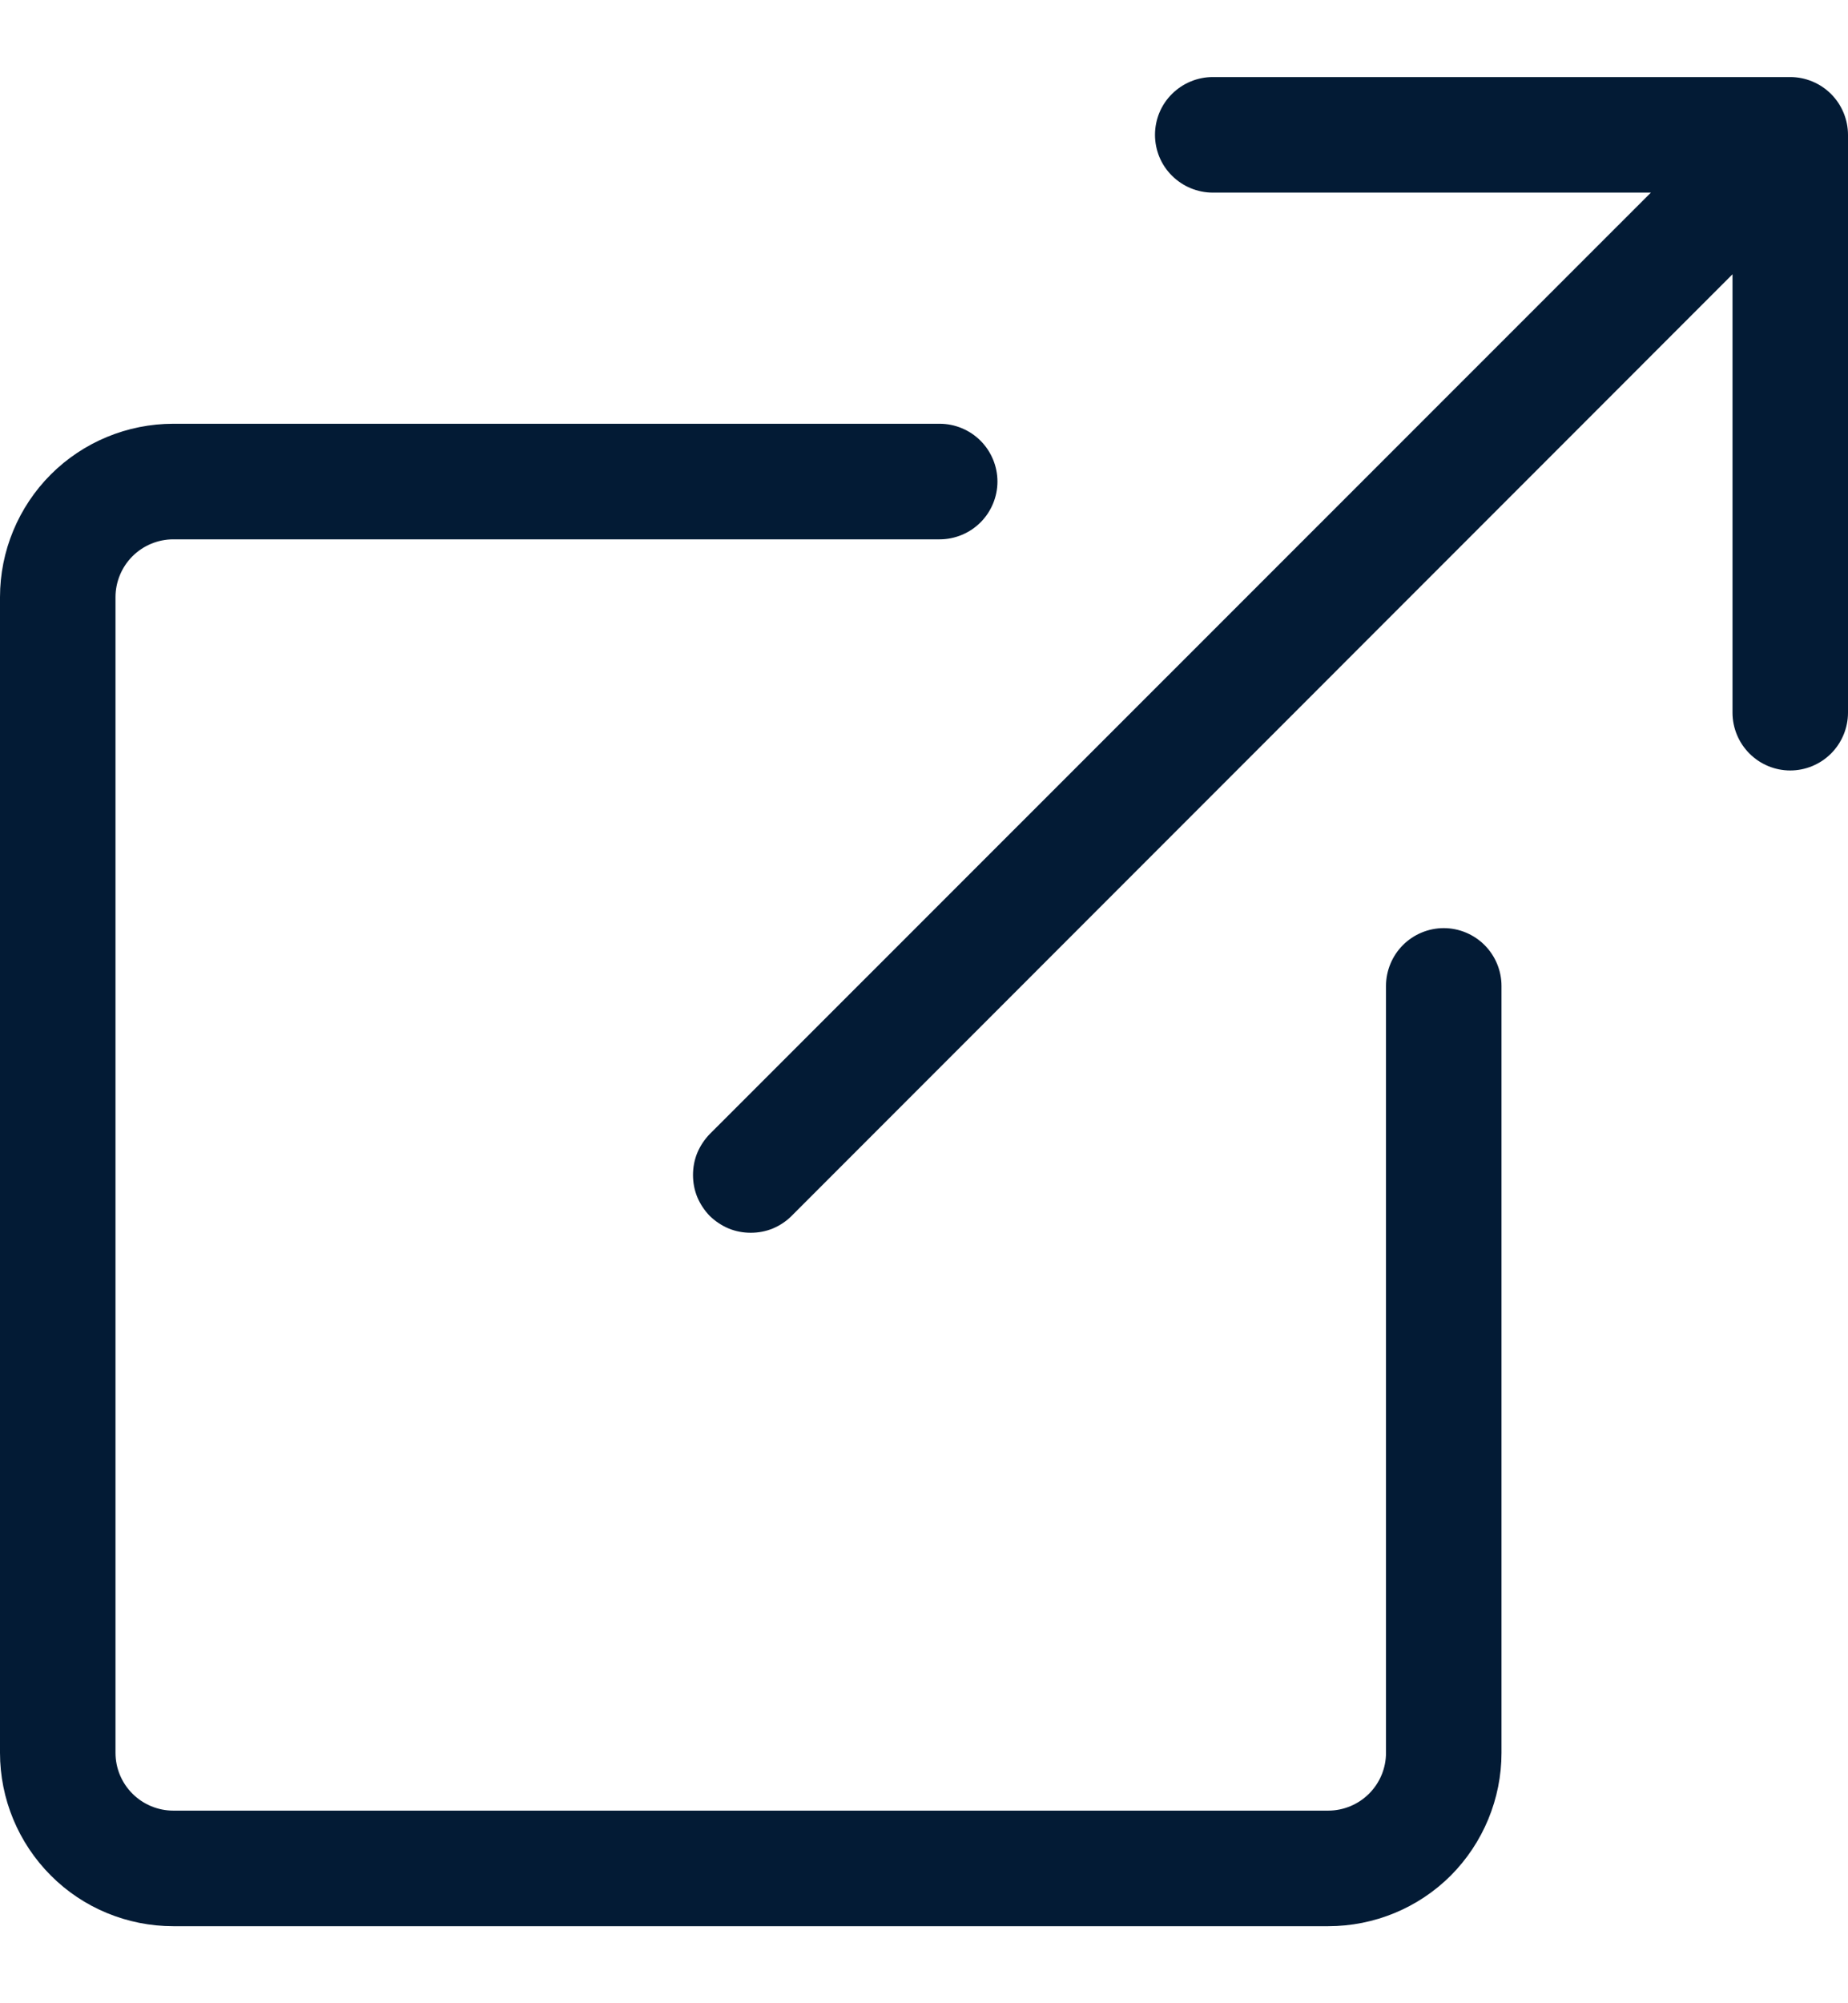
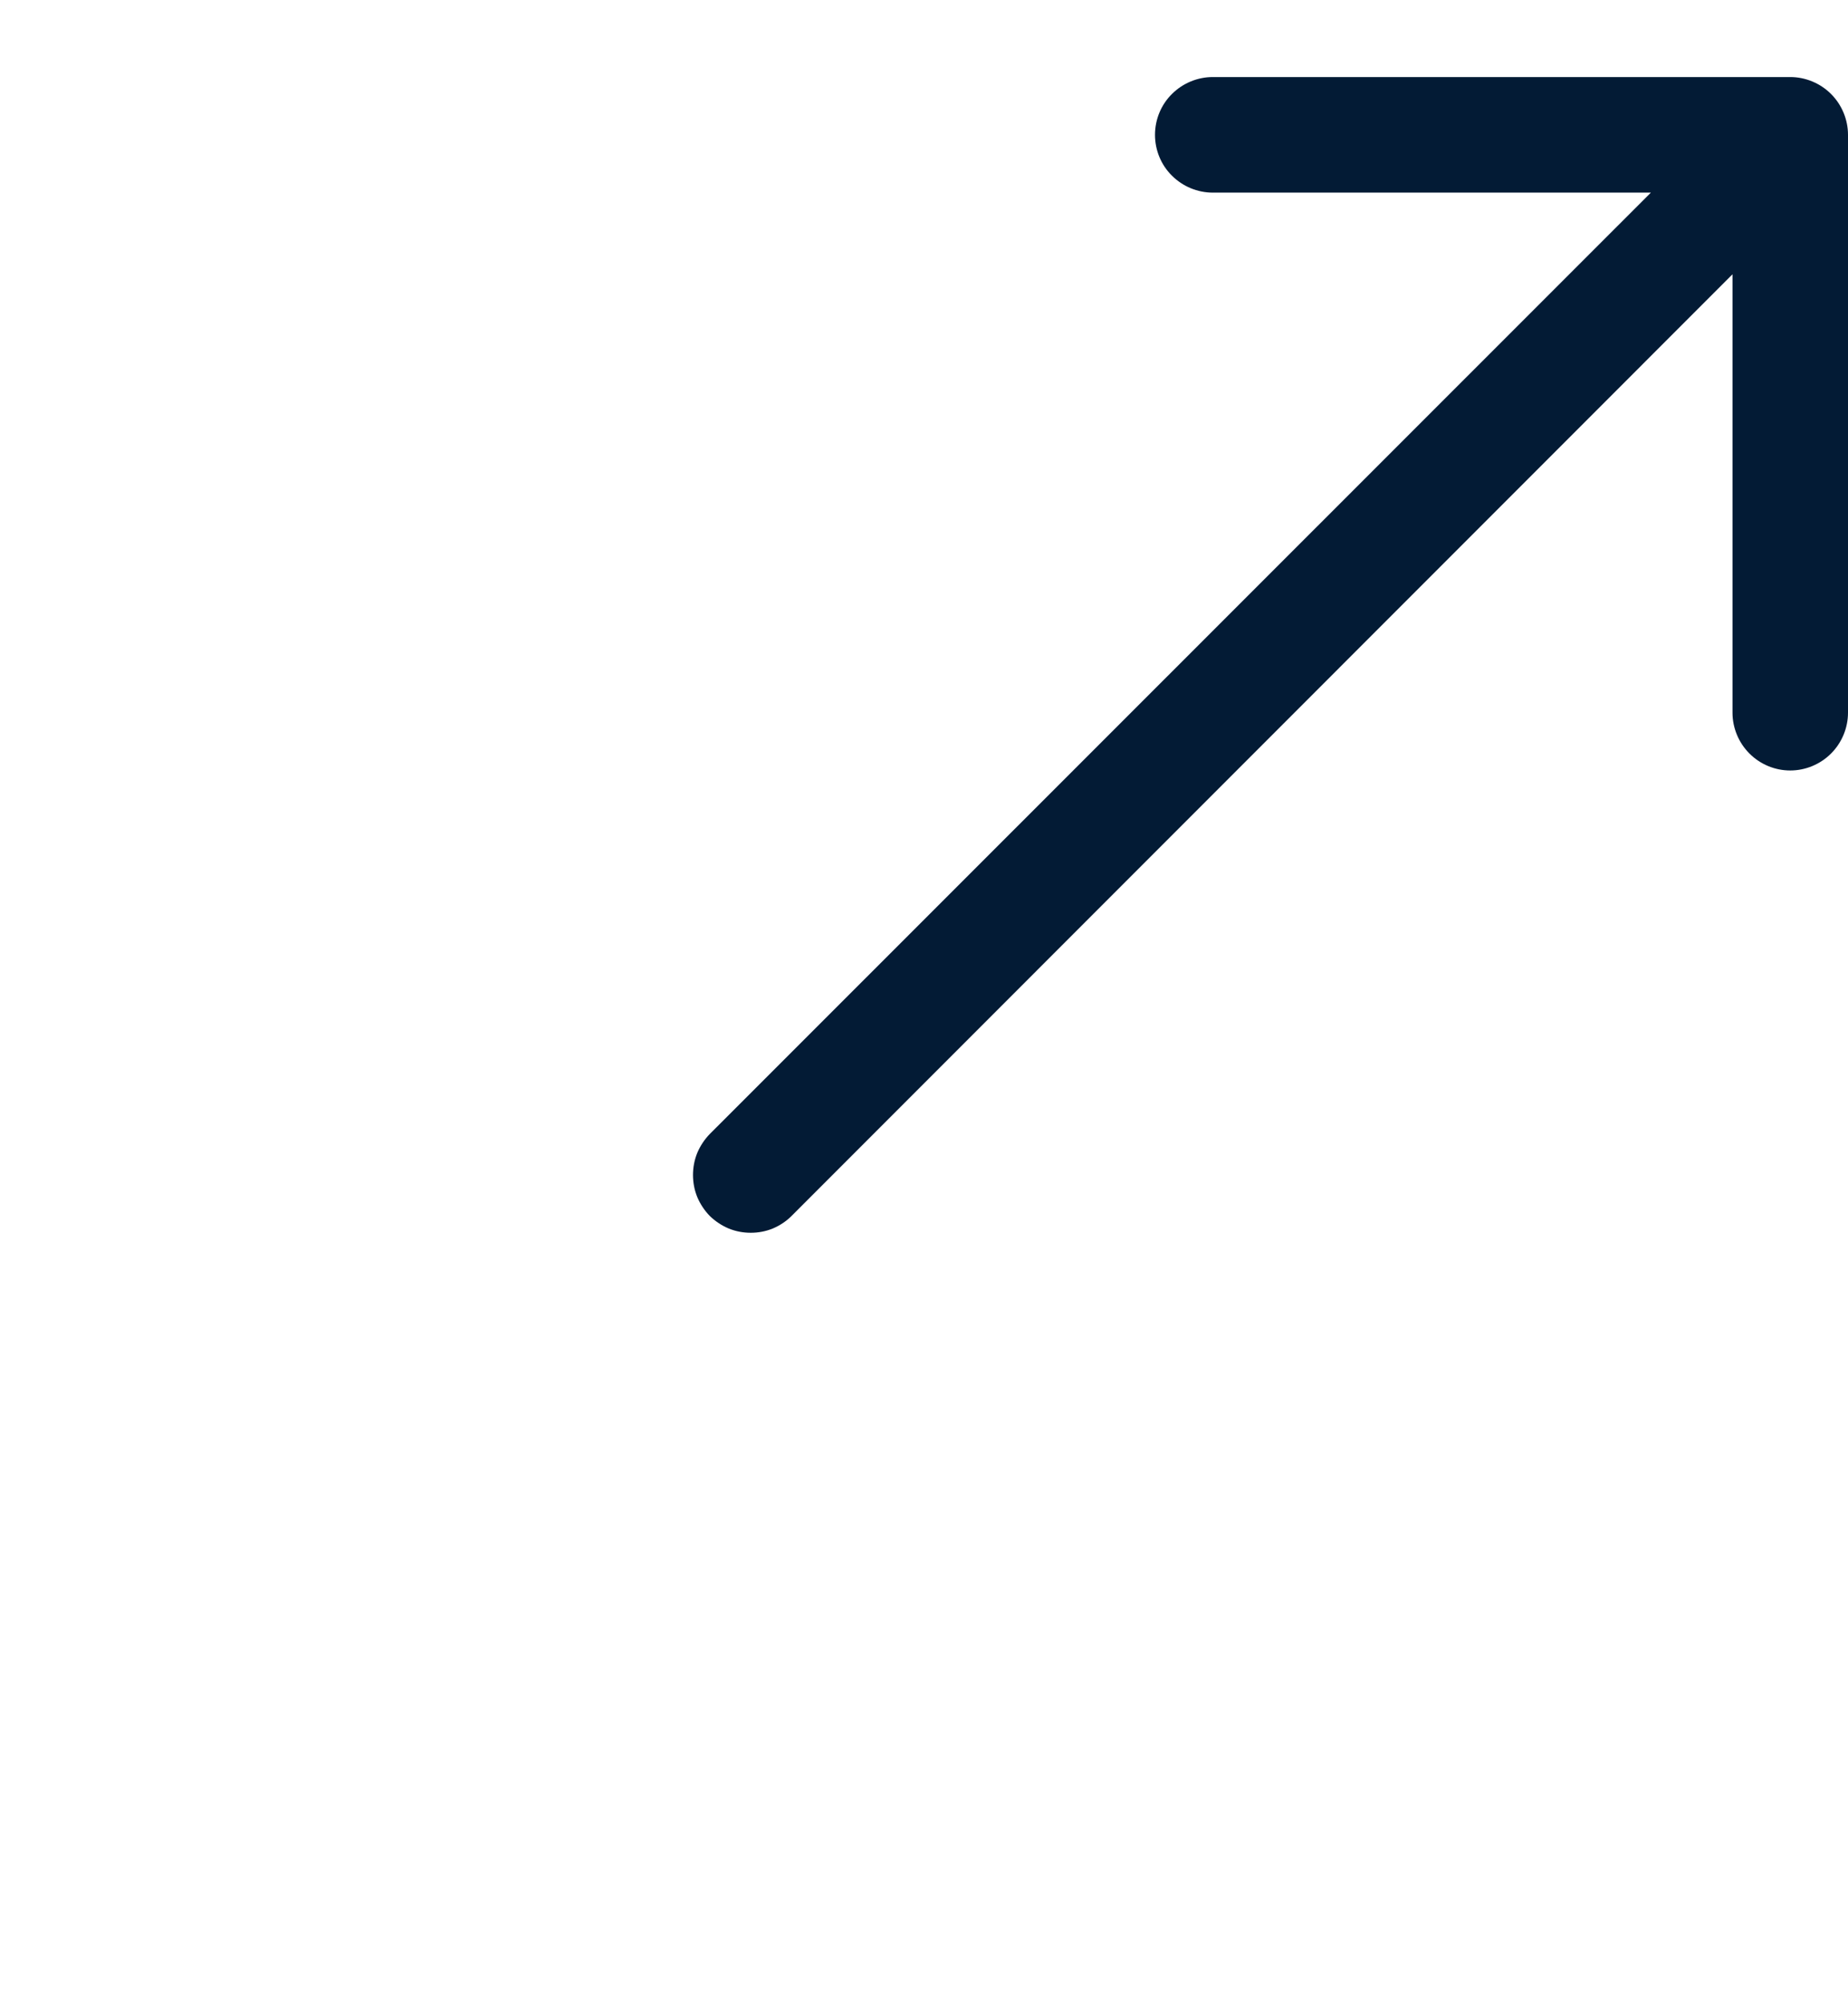
<svg xmlns="http://www.w3.org/2000/svg" width="12" height="13" viewBox="0 0 12 13" fill="none">
  <g clip-path="url(#clip0_33_17857)">
-     <path fill-rule="evenodd" clip-rule="evenodd" d="M6.477 3.125C6.477 3.026 6.437 2.93 6.367 2.86C6.297 2.79 6.201 2.75 6.102 2.75H1.125C0.827 2.75 0.54 2.869 0.33 3.079C0.119 3.29 0 3.577 0 3.875L0 11.375C0 11.673 0.119 11.96 0.33 12.171C0.54 12.382 0.827 12.5 1.125 12.5H8.625C8.923 12.5 9.21 12.382 9.421 12.171C9.631 11.96 9.75 11.673 9.75 11.375V6.398C9.75 6.299 9.71 6.203 9.64 6.133C9.57 6.063 9.474 6.023 9.375 6.023C9.276 6.023 9.18 6.063 9.11 6.133C9.04 6.203 9 6.299 9 6.398V11.375C9 11.475 8.96 11.57 8.89 11.64C8.82 11.71 8.724 11.75 8.625 11.75H1.125C1.026 11.75 0.93 11.71 0.86 11.64C0.79 11.57 0.75 11.475 0.75 11.375V3.875C0.75 3.776 0.79 3.68 0.86 3.61C0.93 3.54 1.026 3.5 1.125 3.5H6.102C6.201 3.5 6.297 3.46 6.367 3.39C6.437 3.32 6.477 3.224 6.477 3.125Z" fill="#031B35" />
    <path fill-rule="evenodd" clip-rule="evenodd" d="M12 0.875C12 0.776 11.96 0.68 11.89 0.61C11.82 0.54 11.724 0.5 11.625 0.5H7.875C7.776 0.5 7.68 0.54 7.61 0.61C7.539 0.68 7.5 0.776 7.5 0.875C7.5 0.974 7.539 1.07 7.61 1.14C7.68 1.21 7.776 1.25 7.875 1.25H10.72L4.609 7.359C4.575 7.394 4.547 7.436 4.528 7.481C4.509 7.527 4.5 7.576 4.5 7.625C4.5 7.674 4.509 7.723 4.528 7.769C4.547 7.814 4.575 7.856 4.609 7.891C4.644 7.925 4.686 7.953 4.731 7.972C4.777 7.991 4.826 8 4.875 8C4.924 8 4.973 7.991 5.019 7.972C5.064 7.953 5.106 7.925 5.14 7.891L11.25 1.78V4.625C11.25 4.724 11.29 4.82 11.36 4.89C11.43 4.96 11.525 5 11.625 5C11.724 5 11.82 4.96 11.89 4.89C11.96 4.82 12 4.724 12 4.625V0.875Z" fill="#031B35" />
  </g>
  <defs>
    <clipPath id="clip0_33_17857">
      <rect width="12" height="12" fill="white" transform="translate(0 0.5)" />
    </clipPath>
  </defs>
</svg>